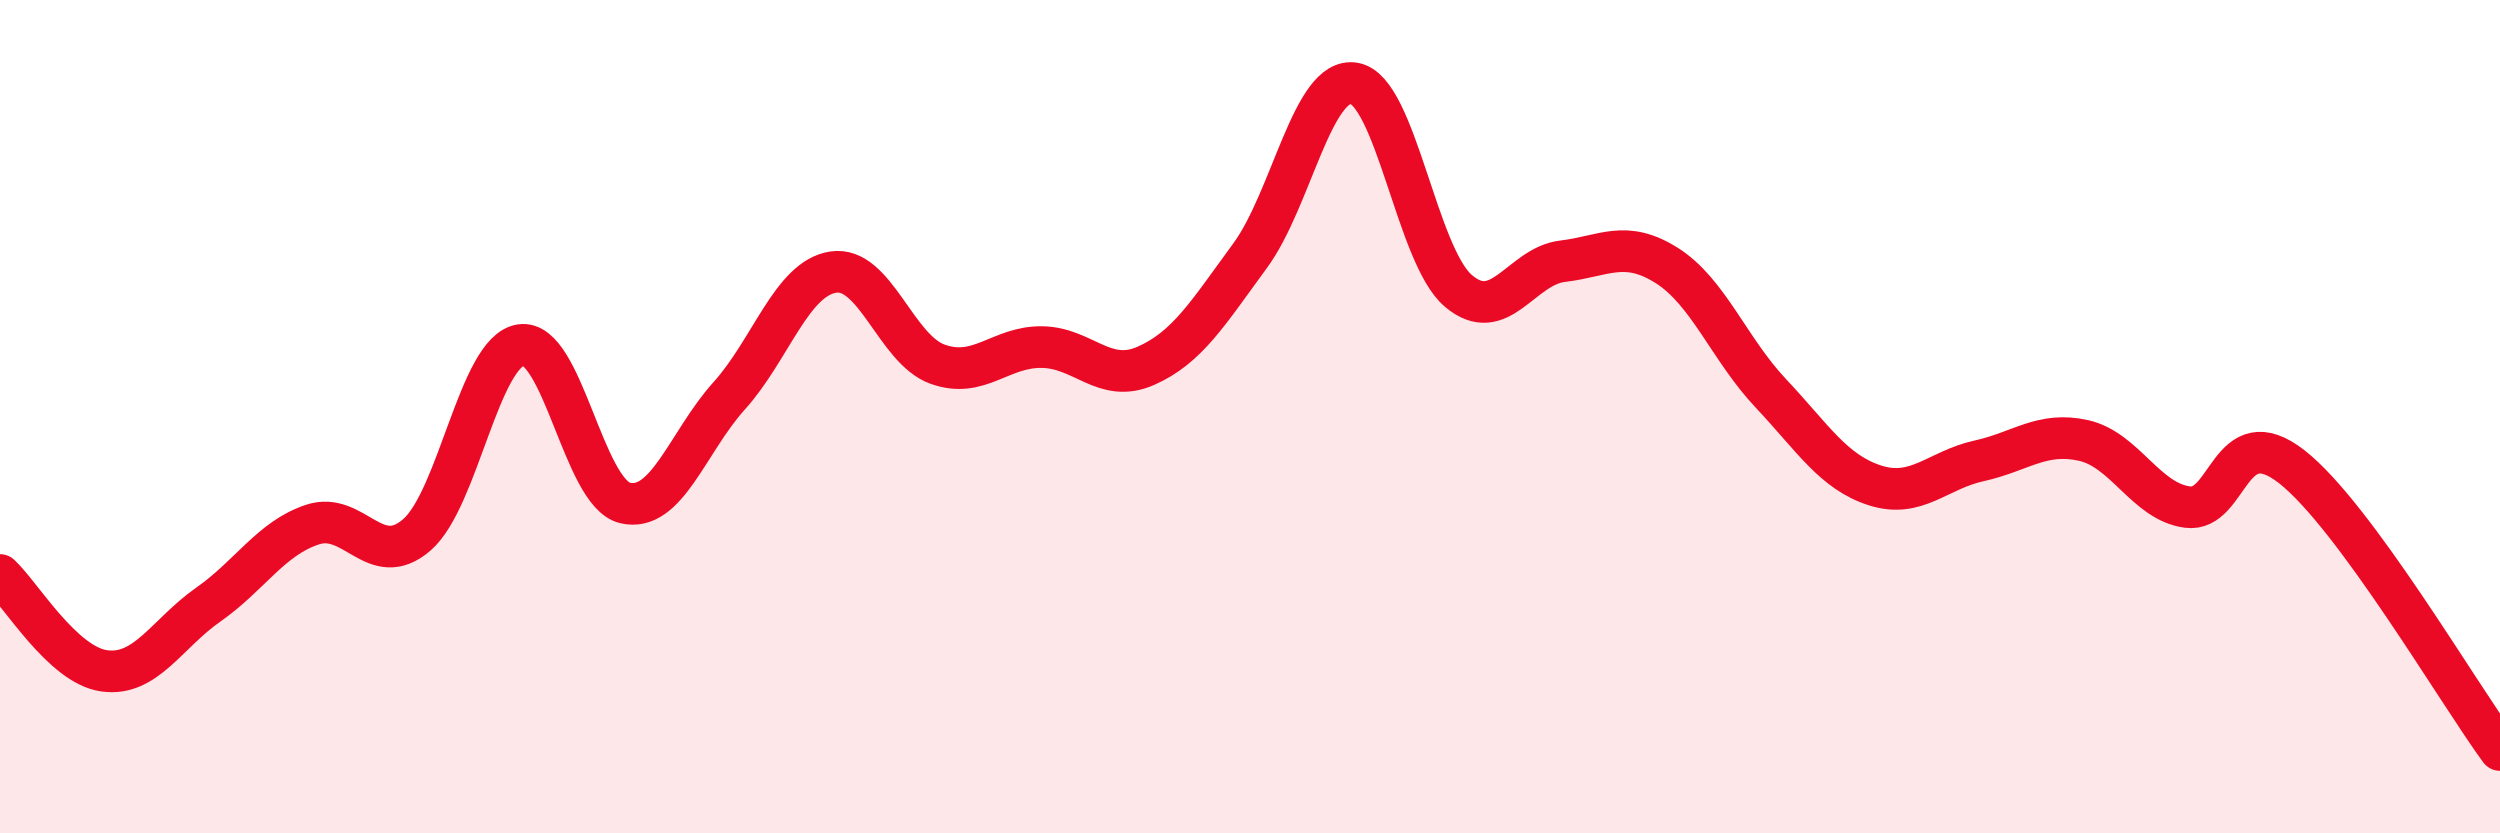
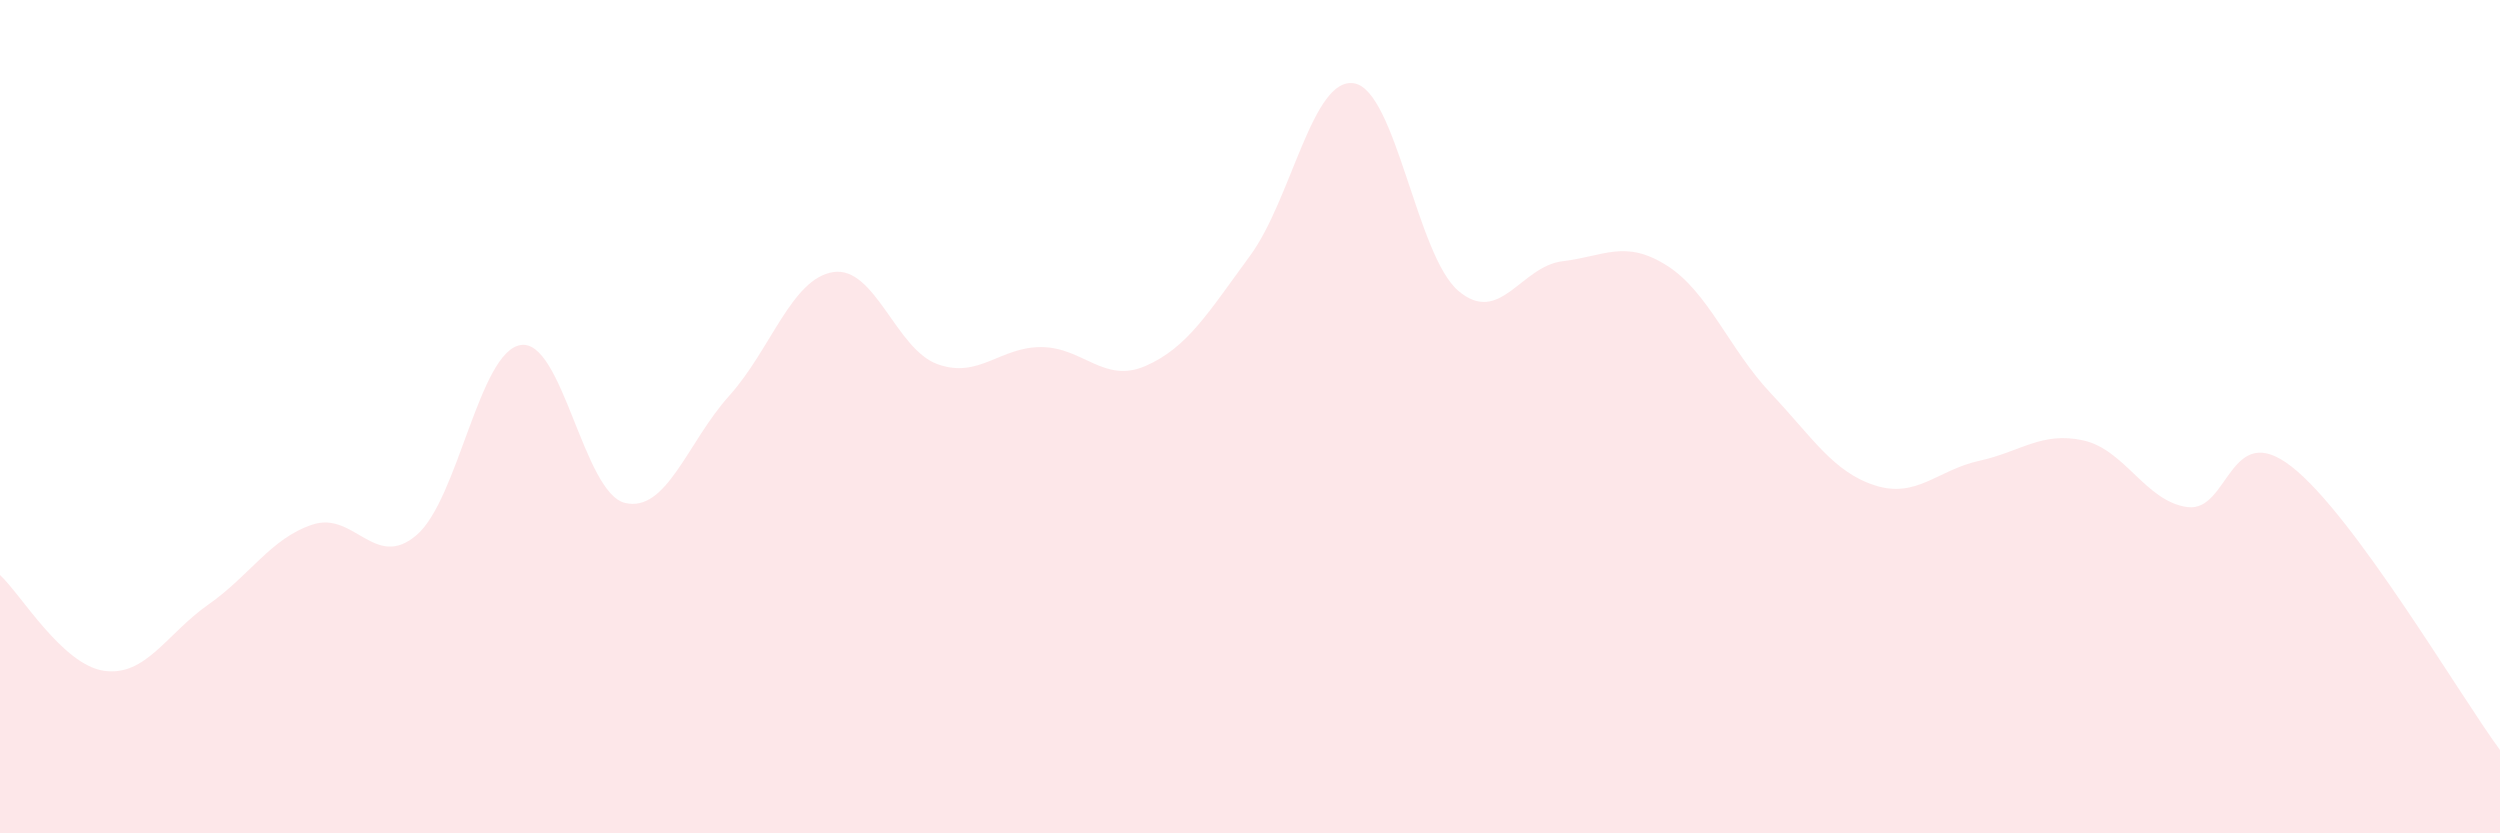
<svg xmlns="http://www.w3.org/2000/svg" width="60" height="20" viewBox="0 0 60 20">
  <path d="M 0,13.8 C 0.5,14.26 1.5,15.96 2.5,16.1 C 3.5,16.24 4,15.21 5,14.51 C 6,13.81 6.5,12.92 7.5,12.59 C 8.5,12.26 9,13.7 10,12.84 C 11,11.98 11.5,8.43 12.5,8.28 C 13.5,8.13 14,11.83 15,12.07 C 16,12.31 16.5,10.61 17.5,9.5 C 18.5,8.39 19,6.68 20,6.53 C 21,6.38 21.5,8.38 22.5,8.74 C 23.5,9.1 24,8.32 25,8.33 C 26,8.34 26.5,9.22 27.5,8.78 C 28.5,8.34 29,7.5 30,6.14 C 31,4.78 31.5,1.83 32.5,2 C 33.5,2.17 34,6.13 35,6.98 C 36,7.83 36.5,6.39 37.5,6.27 C 38.5,6.15 39,5.74 40,6.37 C 41,7 41.5,8.38 42.5,9.44 C 43.5,10.5 44,11.33 45,11.65 C 46,11.97 46.5,11.28 47.5,11.06 C 48.5,10.84 49,10.35 50,10.57 C 51,10.79 51.5,12.04 52.5,12.17 C 53.5,12.3 53.5,10.03 55,11.2 C 56.5,12.37 59,16.64 60,18L60 20L0 20Z" fill="#EB0A25" opacity="0.1" stroke-linecap="round" stroke-linejoin="round" />
-   <path d="M 0,13.8 C 0.5,14.26 1.5,15.96 2.5,16.1 C 3.5,16.24 4,15.21 5,14.51 C 6,13.81 6.5,12.92 7.5,12.59 C 8.5,12.26 9,13.7 10,12.84 C 11,11.98 11.5,8.43 12.5,8.28 C 13.5,8.13 14,11.83 15,12.07 C 16,12.31 16.5,10.61 17.5,9.5 C 18.5,8.39 19,6.68 20,6.53 C 21,6.38 21.5,8.38 22.5,8.74 C 23.5,9.1 24,8.32 25,8.33 C 26,8.34 26.5,9.22 27.5,8.78 C 28.5,8.34 29,7.5 30,6.14 C 31,4.78 31.5,1.83 32.5,2 C 33.5,2.17 34,6.13 35,6.98 C 36,7.83 36.5,6.39 37.5,6.27 C 38.5,6.15 39,5.74 40,6.37 C 41,7 41.5,8.38 42.5,9.44 C 43.5,10.5 44,11.33 45,11.65 C 46,11.97 46.5,11.28 47.5,11.06 C 48.5,10.84 49,10.35 50,10.57 C 51,10.79 51.5,12.04 52.5,12.17 C 53.5,12.3 53.5,10.03 55,11.2 C 56.5,12.37 59,16.64 60,18" stroke="#EB0A25" stroke-width="1" fill="none" stroke-linecap="round" stroke-linejoin="round" />
</svg>